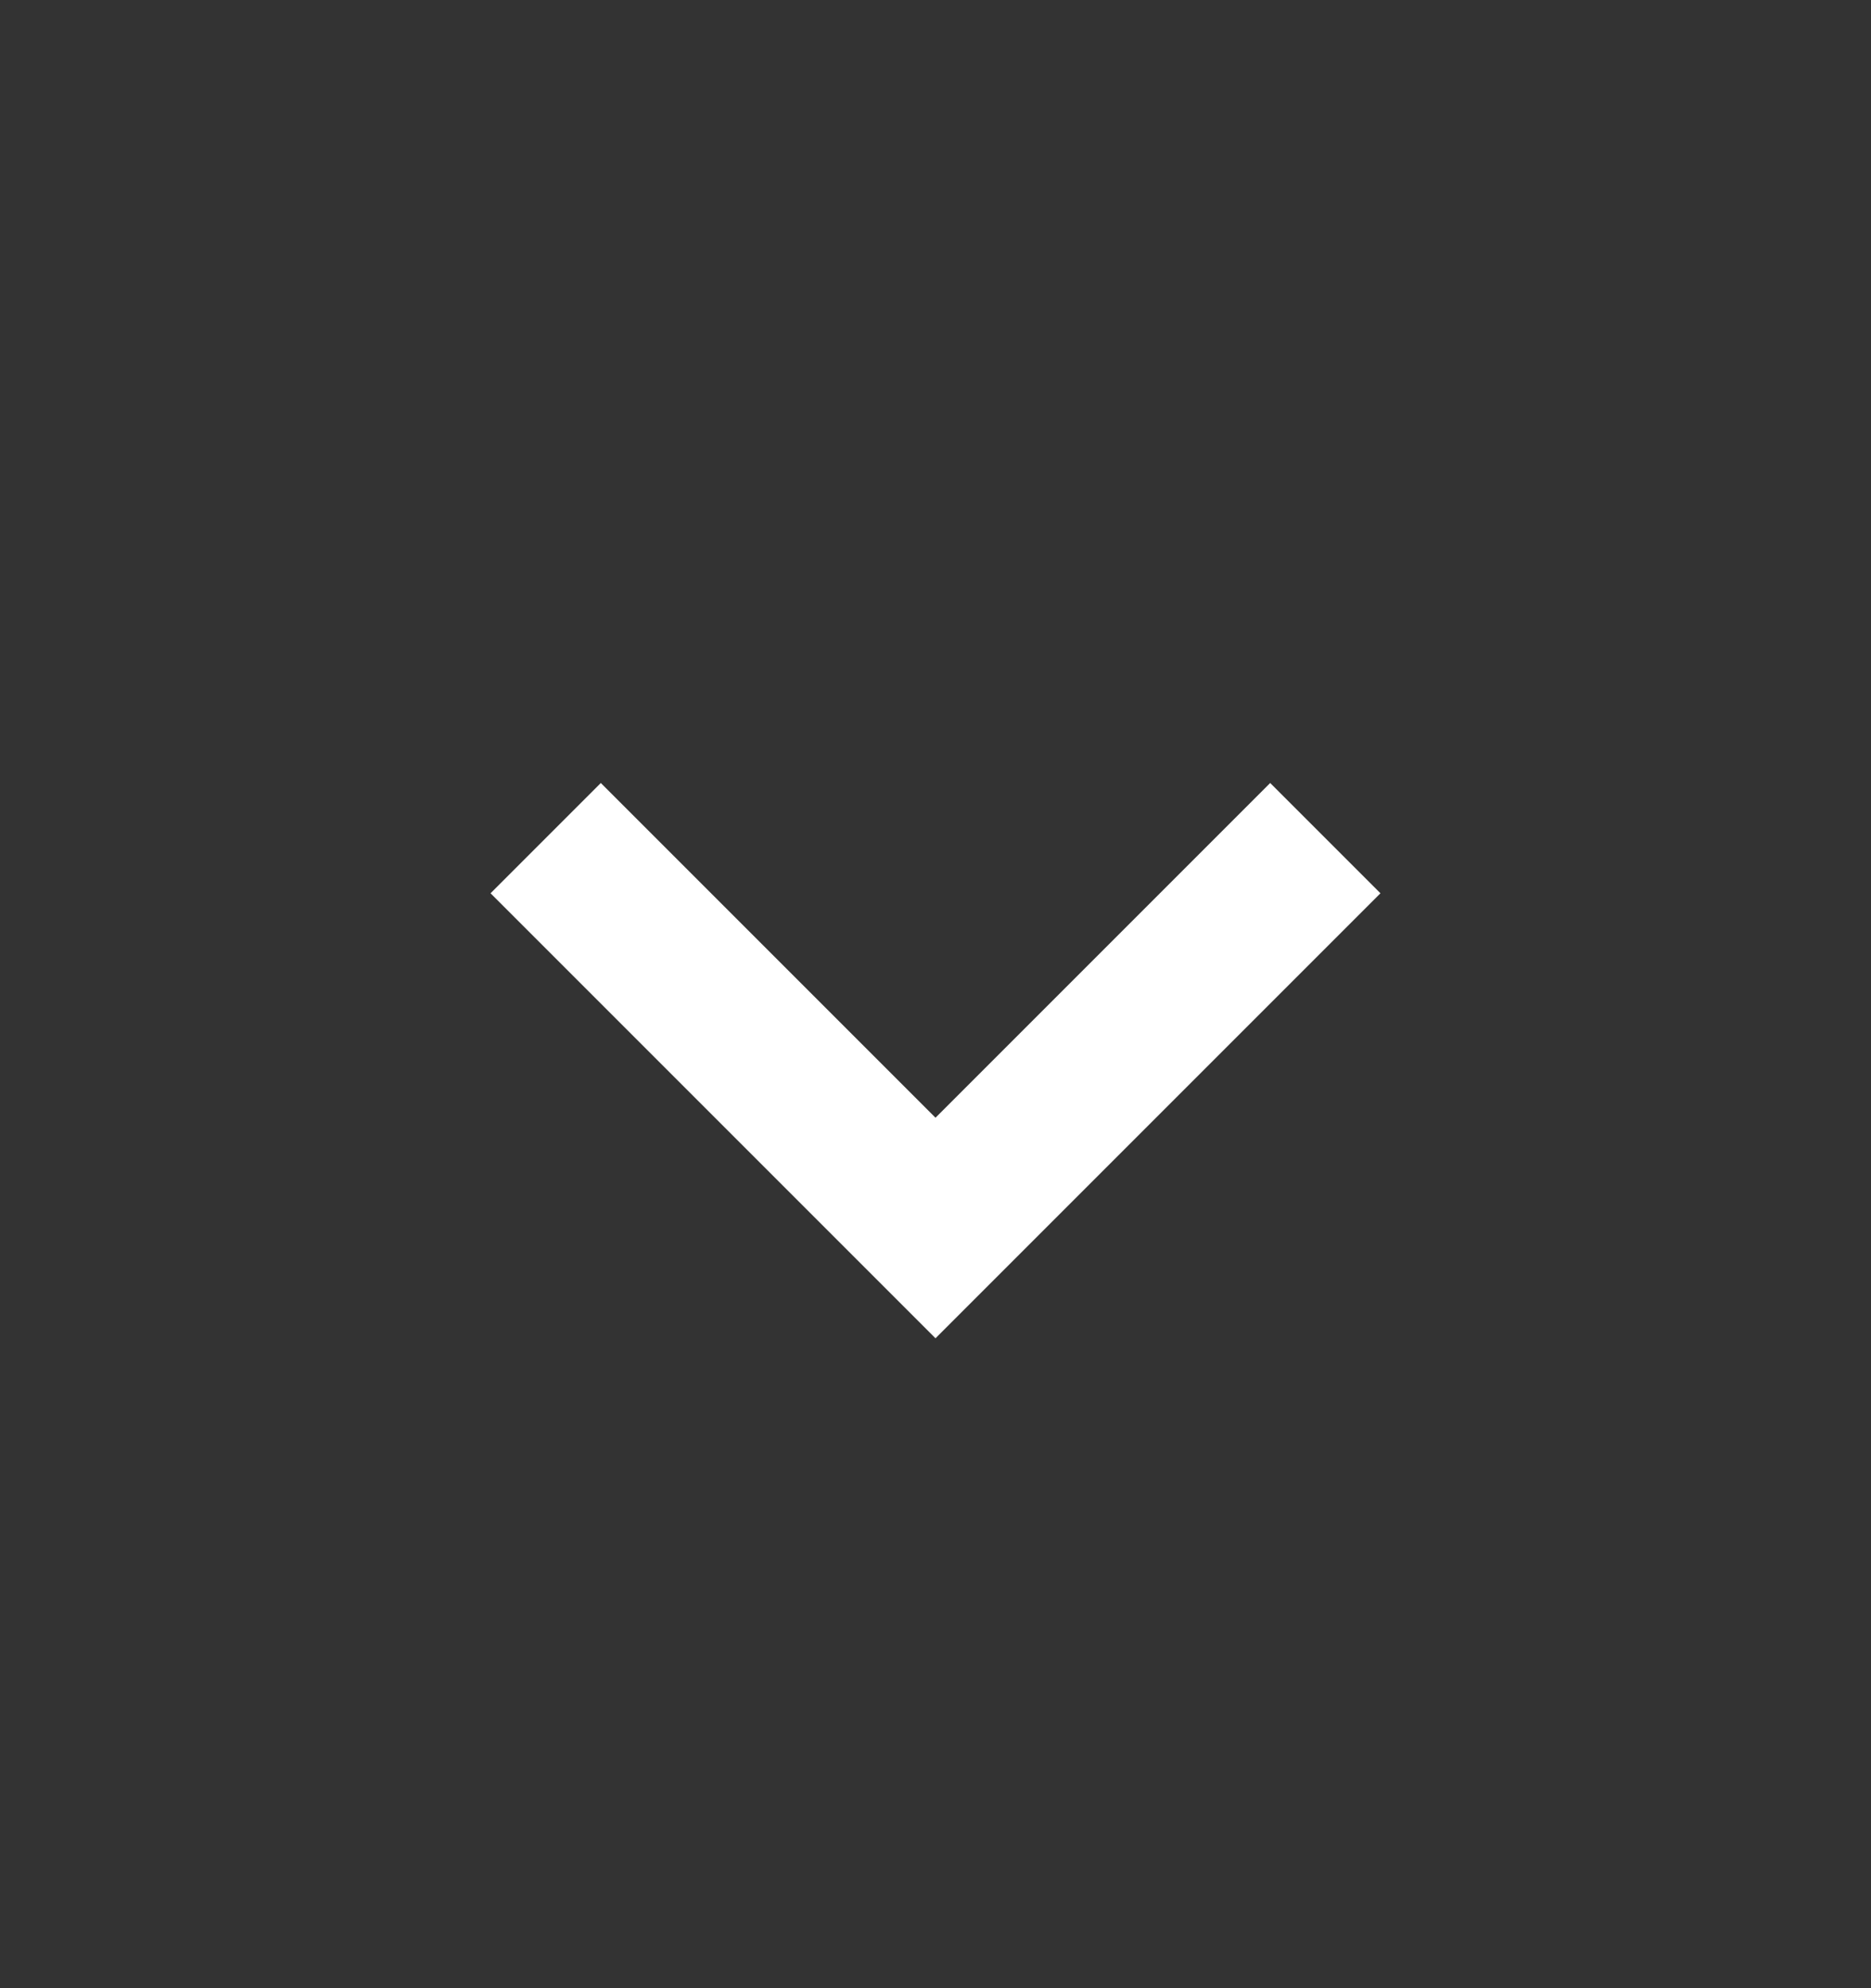
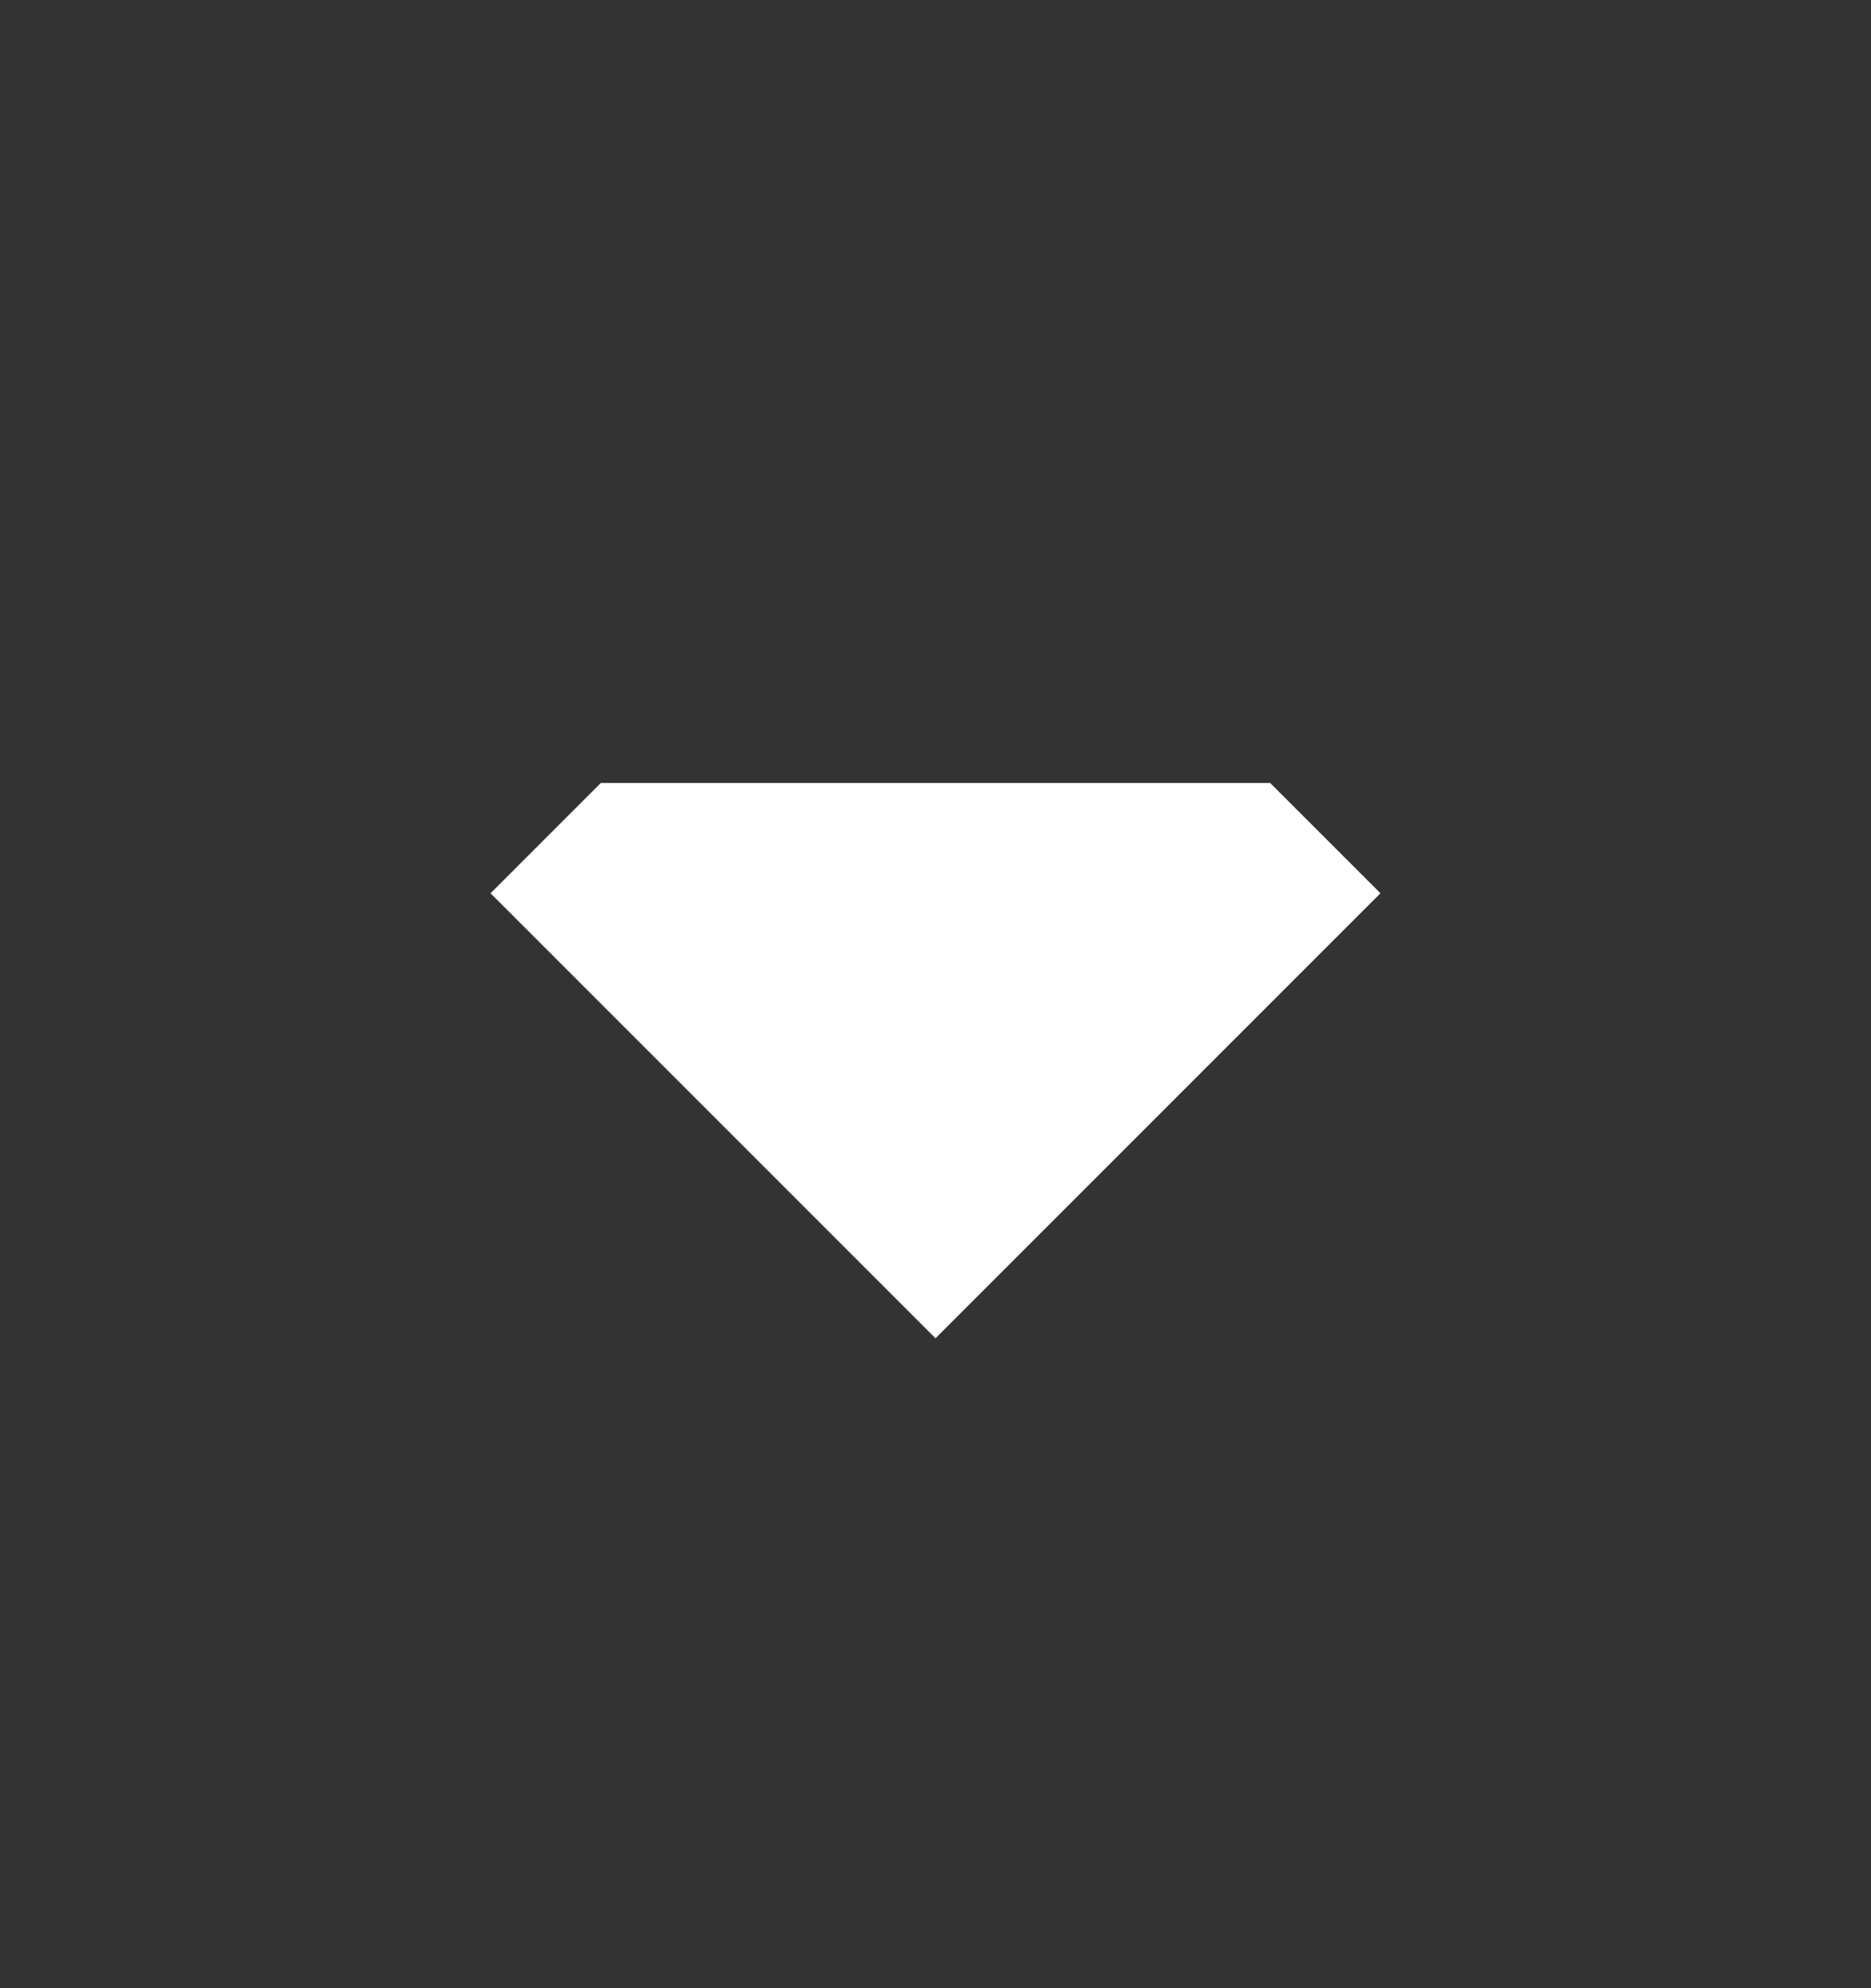
<svg xmlns="http://www.w3.org/2000/svg" width="16" height="17" viewBox="0 0 16 17" fill="none">
  <rect x="0" y="0" width="16" height="17" fill="#333333" stroke="none" />
-   <path d="M10.862 6.695L8 9.557L5.138 6.695L4.195 7.638L8 11.443L11.805 7.638L10.862 6.695Z" fill="white" />
+   <path d="M10.862 6.695L5.138 6.695L4.195 7.638L8 11.443L11.805 7.638L10.862 6.695Z" fill="white" />
</svg>